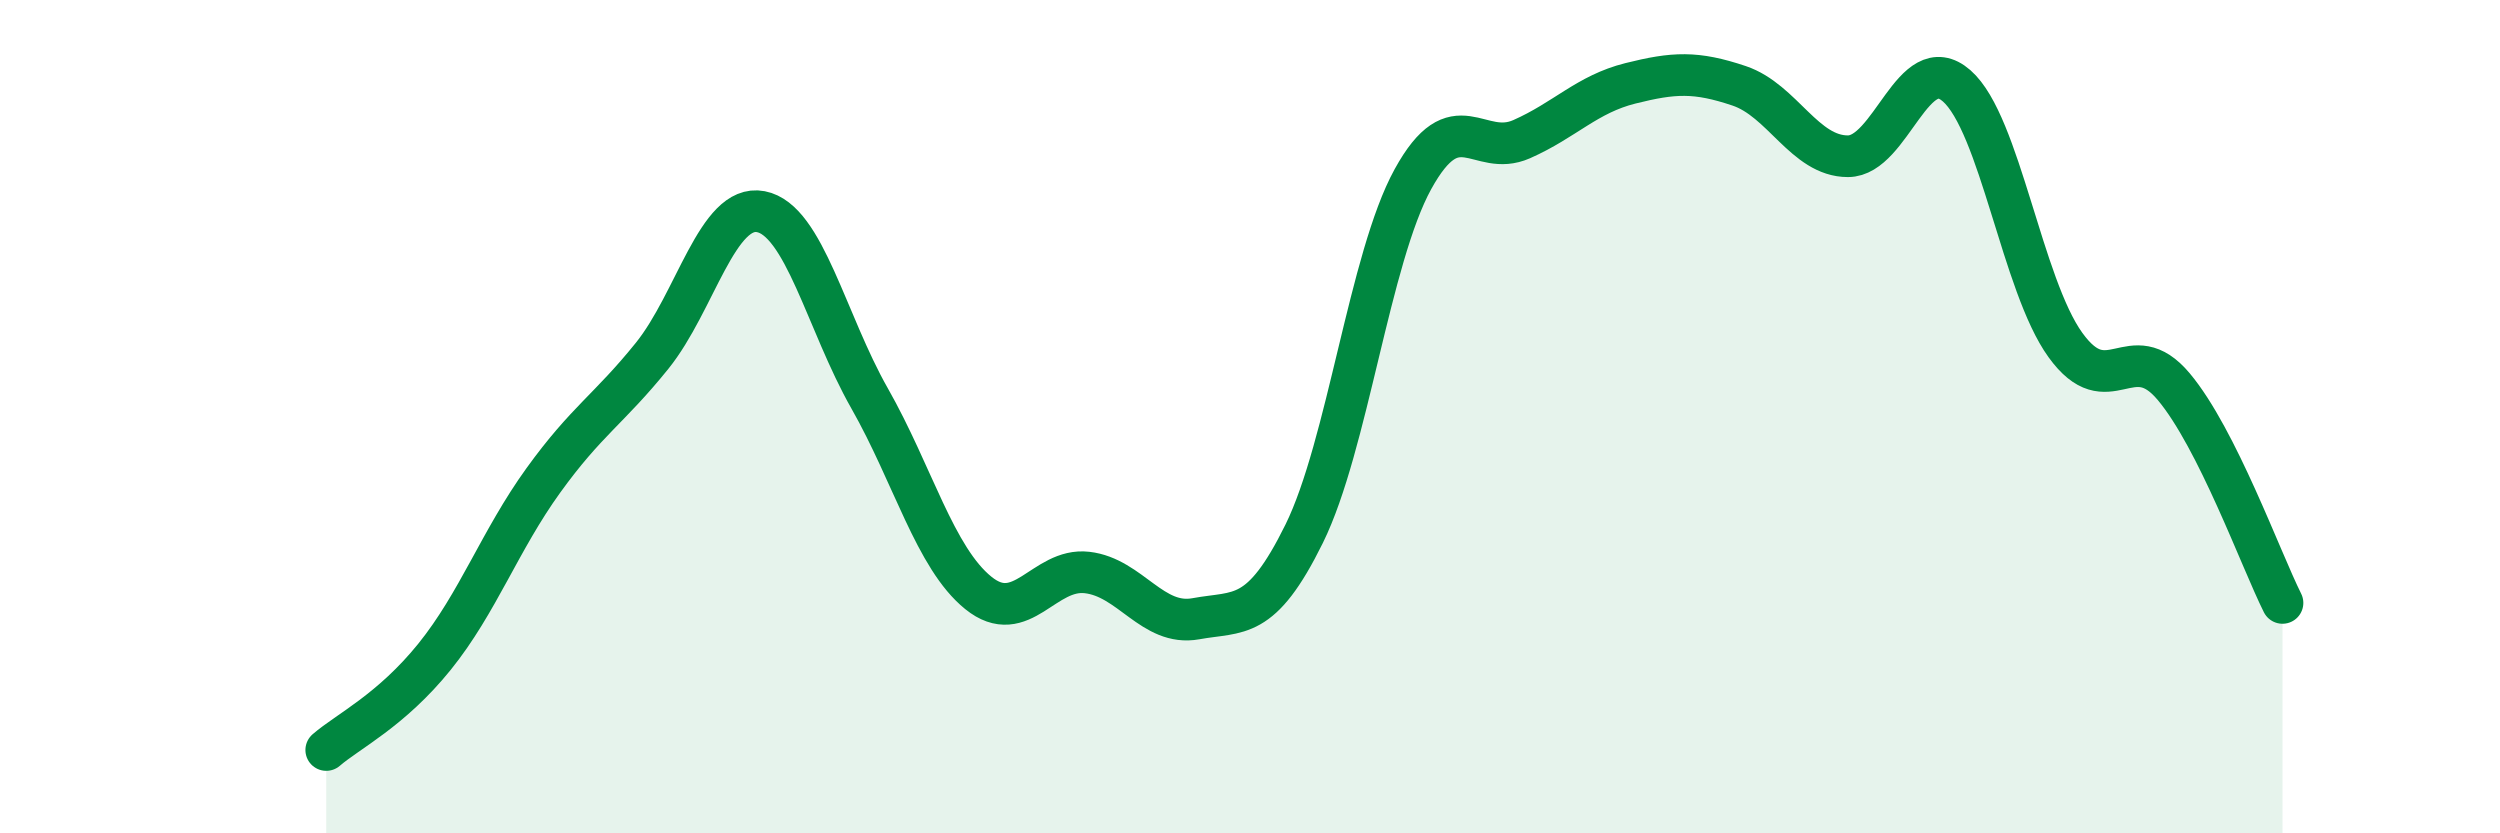
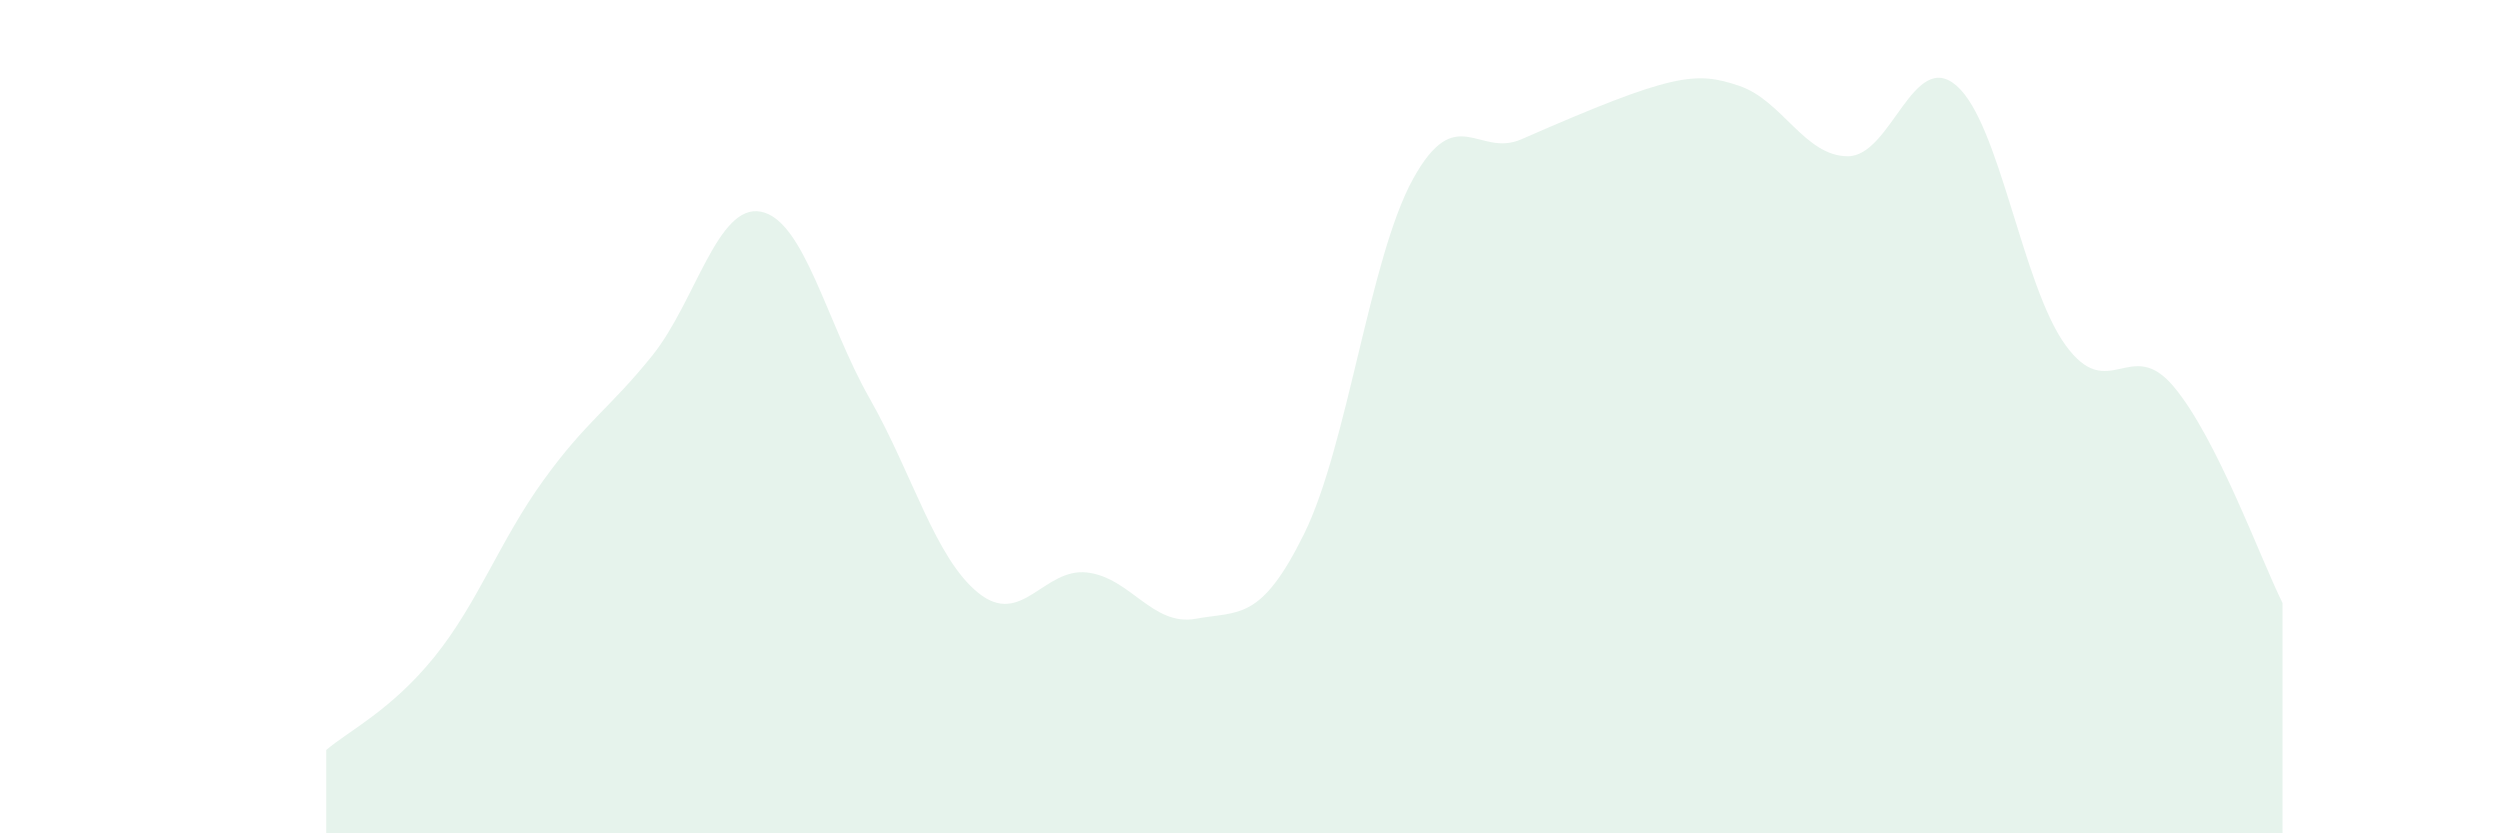
<svg xmlns="http://www.w3.org/2000/svg" width="60" height="20" viewBox="0 0 60 20">
-   <path d="M 7.83,18 C 8.35,17.55 9.39,17.05 10.43,15.76 C 11.47,14.47 12,12.97 13.04,11.53 C 14.08,10.09 14.61,9.83 15.65,8.54 C 16.69,7.25 17.22,4.88 18.26,5.08 C 19.3,5.28 19.83,7.73 20.87,9.56 C 21.91,11.39 22.44,13.39 23.48,14.23 C 24.52,15.07 25.05,13.62 26.09,13.74 C 27.13,13.86 27.66,15.04 28.7,14.85 C 29.74,14.66 30.26,14.92 31.3,12.81 C 32.34,10.7 32.87,6.19 33.91,4.3 C 34.95,2.41 35.48,3.8 36.52,3.34 C 37.56,2.88 38.09,2.26 39.13,2 C 40.17,1.74 40.7,1.71 41.74,2.06 C 42.78,2.41 43.31,3.75 44.35,3.75 C 45.39,3.75 45.92,1.15 46.96,2.06 C 48,2.97 48.53,6.84 49.57,8.28 C 50.61,9.72 51.13,8.04 52.17,9.28 C 53.21,10.52 54.26,13.43 54.78,14.47L54.78 20L7.83 20Z" fill="#008740" opacity="0.1" stroke-linecap="round" stroke-linejoin="round" />
-   <path d="M 7.83,18 C 8.35,17.55 9.39,17.05 10.43,15.76 C 11.47,14.47 12,12.97 13.04,11.53 C 14.08,10.09 14.61,9.83 15.65,8.54 C 16.69,7.25 17.22,4.88 18.26,5.08 C 19.3,5.28 19.83,7.73 20.87,9.56 C 21.91,11.39 22.44,13.39 23.48,14.23 C 24.52,15.07 25.05,13.62 26.09,13.74 C 27.13,13.86 27.66,15.04 28.7,14.85 C 29.74,14.66 30.26,14.92 31.3,12.81 C 32.34,10.7 32.87,6.19 33.91,4.3 C 34.95,2.41 35.48,3.8 36.52,3.34 C 37.56,2.88 38.09,2.26 39.13,2 C 40.17,1.74 40.7,1.71 41.74,2.06 C 42.78,2.41 43.31,3.75 44.35,3.75 C 45.39,3.75 45.92,1.15 46.96,2.06 C 48,2.97 48.53,6.84 49.57,8.28 C 50.61,9.72 51.13,8.04 52.17,9.28 C 53.21,10.52 54.26,13.43 54.78,14.47" stroke="#008740" stroke-width="1" fill="none" stroke-linecap="round" stroke-linejoin="round" />
+   <path d="M 7.83,18 C 8.35,17.55 9.39,17.05 10.43,15.76 C 11.47,14.47 12,12.97 13.04,11.53 C 14.08,10.09 14.61,9.83 15.65,8.54 C 16.69,7.25 17.22,4.88 18.26,5.08 C 19.3,5.28 19.83,7.73 20.87,9.56 C 21.91,11.39 22.44,13.39 23.48,14.23 C 24.52,15.07 25.05,13.62 26.09,13.74 C 27.13,13.86 27.66,15.04 28.7,14.85 C 29.74,14.66 30.26,14.92 31.3,12.81 C 32.34,10.7 32.87,6.19 33.91,4.3 C 34.95,2.41 35.48,3.8 36.52,3.34 C 40.17,1.74 40.7,1.71 41.74,2.06 C 42.78,2.41 43.31,3.75 44.35,3.75 C 45.39,3.75 45.92,1.15 46.96,2.06 C 48,2.97 48.53,6.84 49.57,8.28 C 50.61,9.72 51.13,8.04 52.17,9.28 C 53.21,10.52 54.26,13.43 54.78,14.47L54.78 20L7.83 20Z" fill="#008740" opacity="0.1" stroke-linecap="round" stroke-linejoin="round" />
</svg>